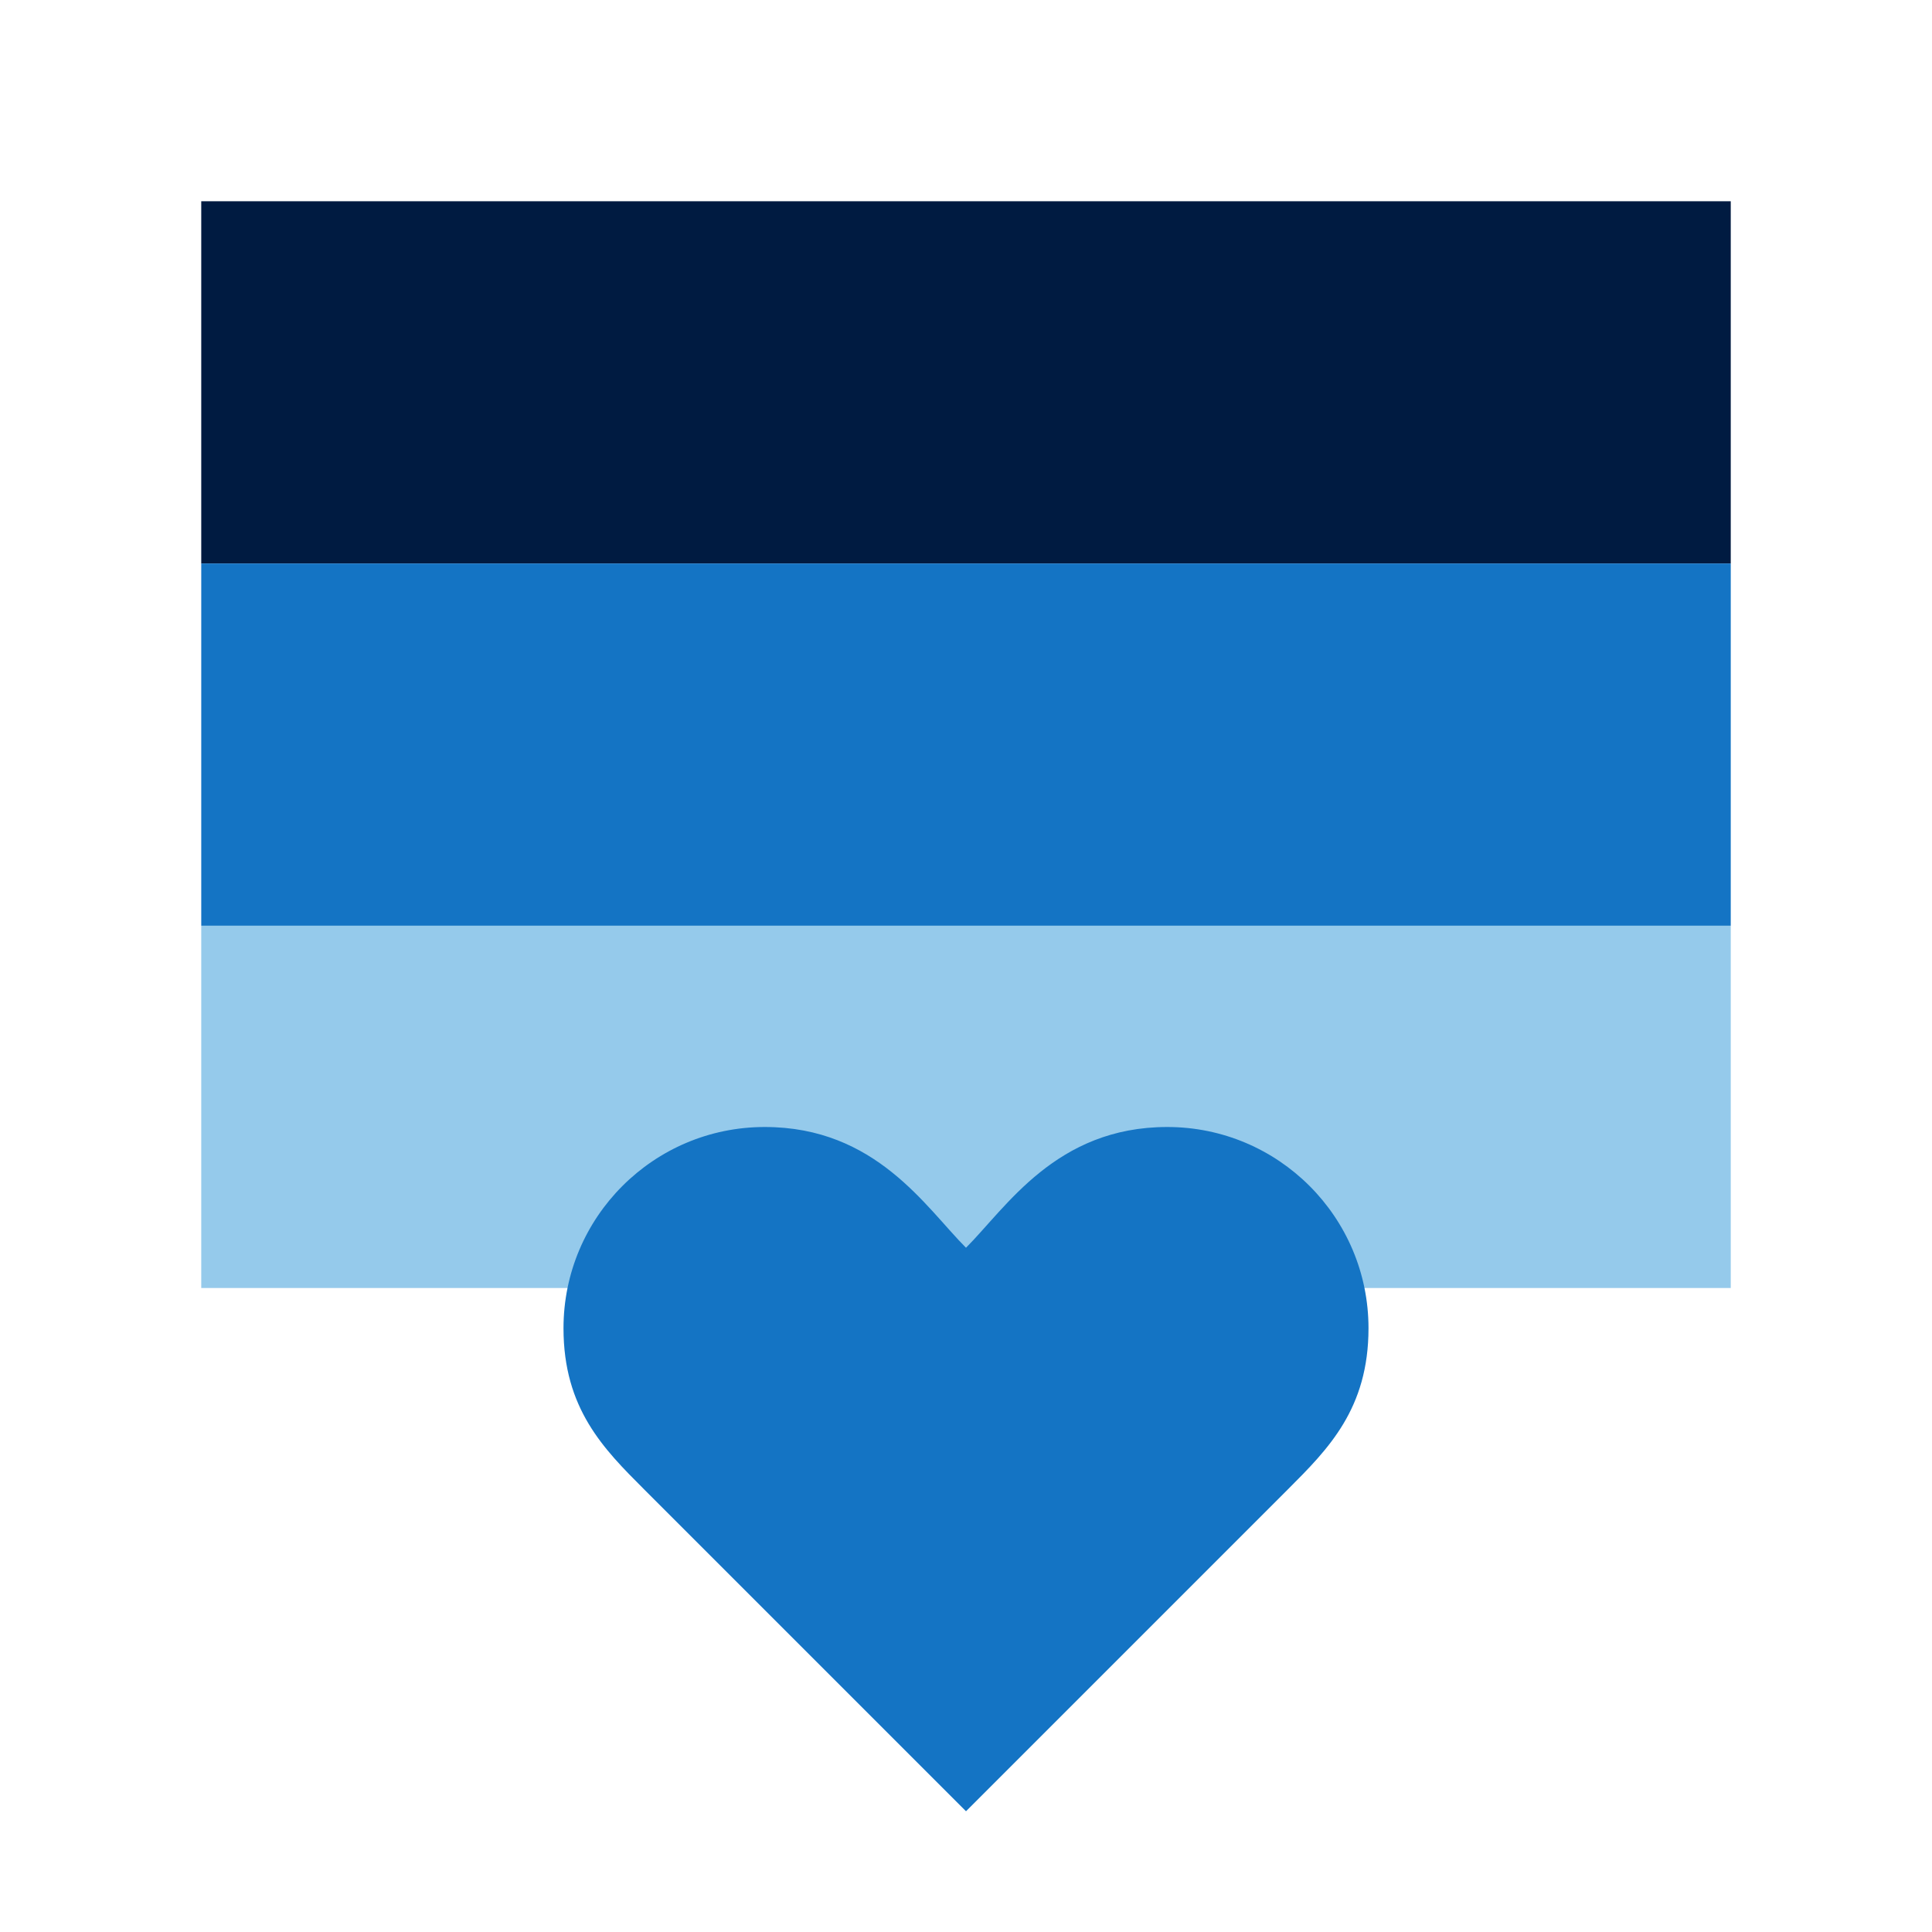
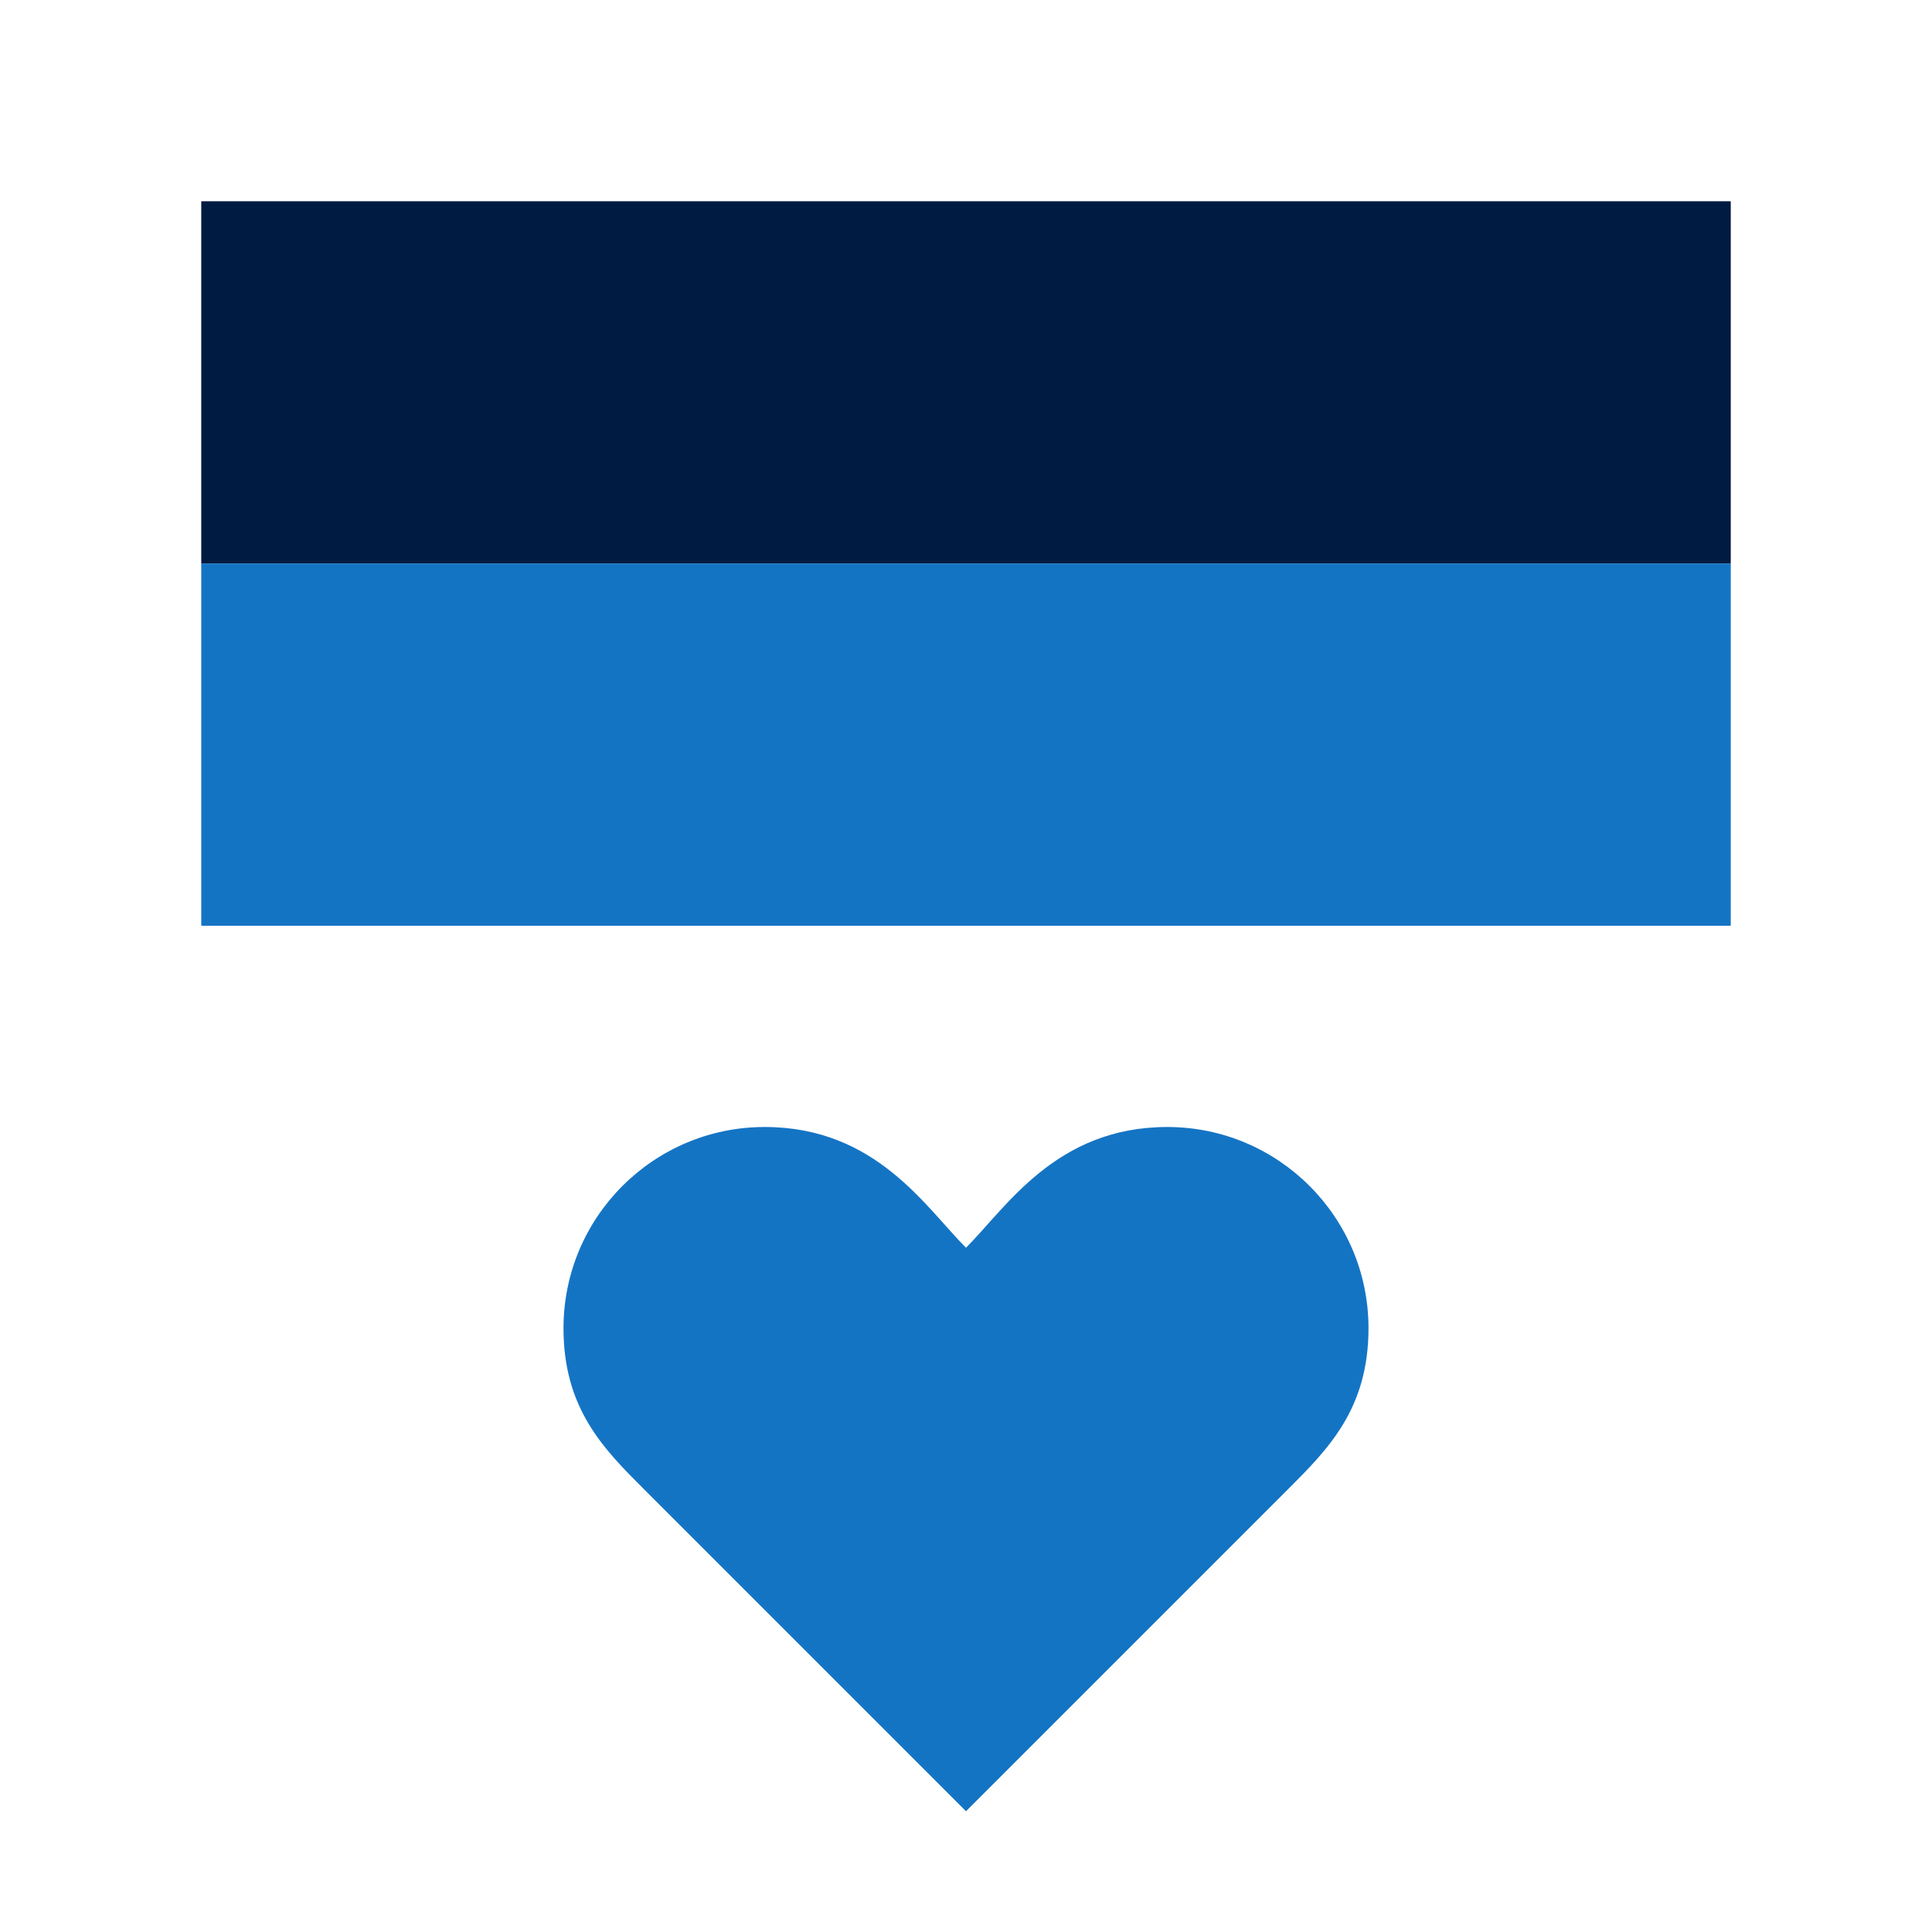
<svg xmlns="http://www.w3.org/2000/svg" id="Icon_export" viewBox="0 0 48 48">
  <rect x="5" y="5" width="38" height="9" style="fill:#001b41;" />
  <rect x="5" y="14" width="38" height="9" style="fill:#1474c4;" />
-   <rect x="5" y="23" width="38" height="9" style="fill:#95caeb;" />
  <path d="m29,28c-2.761,0-4,2-5,3-1-1-2.239-3-5-3s-5,2.239-5,5c0,2,1,3,2,4l8,8,8-8c1-1,2-2,2-4,0-2.761-2.239-5-5-5Z" style="fill:#1474c4;" />
  <rect width="48" height="48" style="fill:none;" />
</svg>